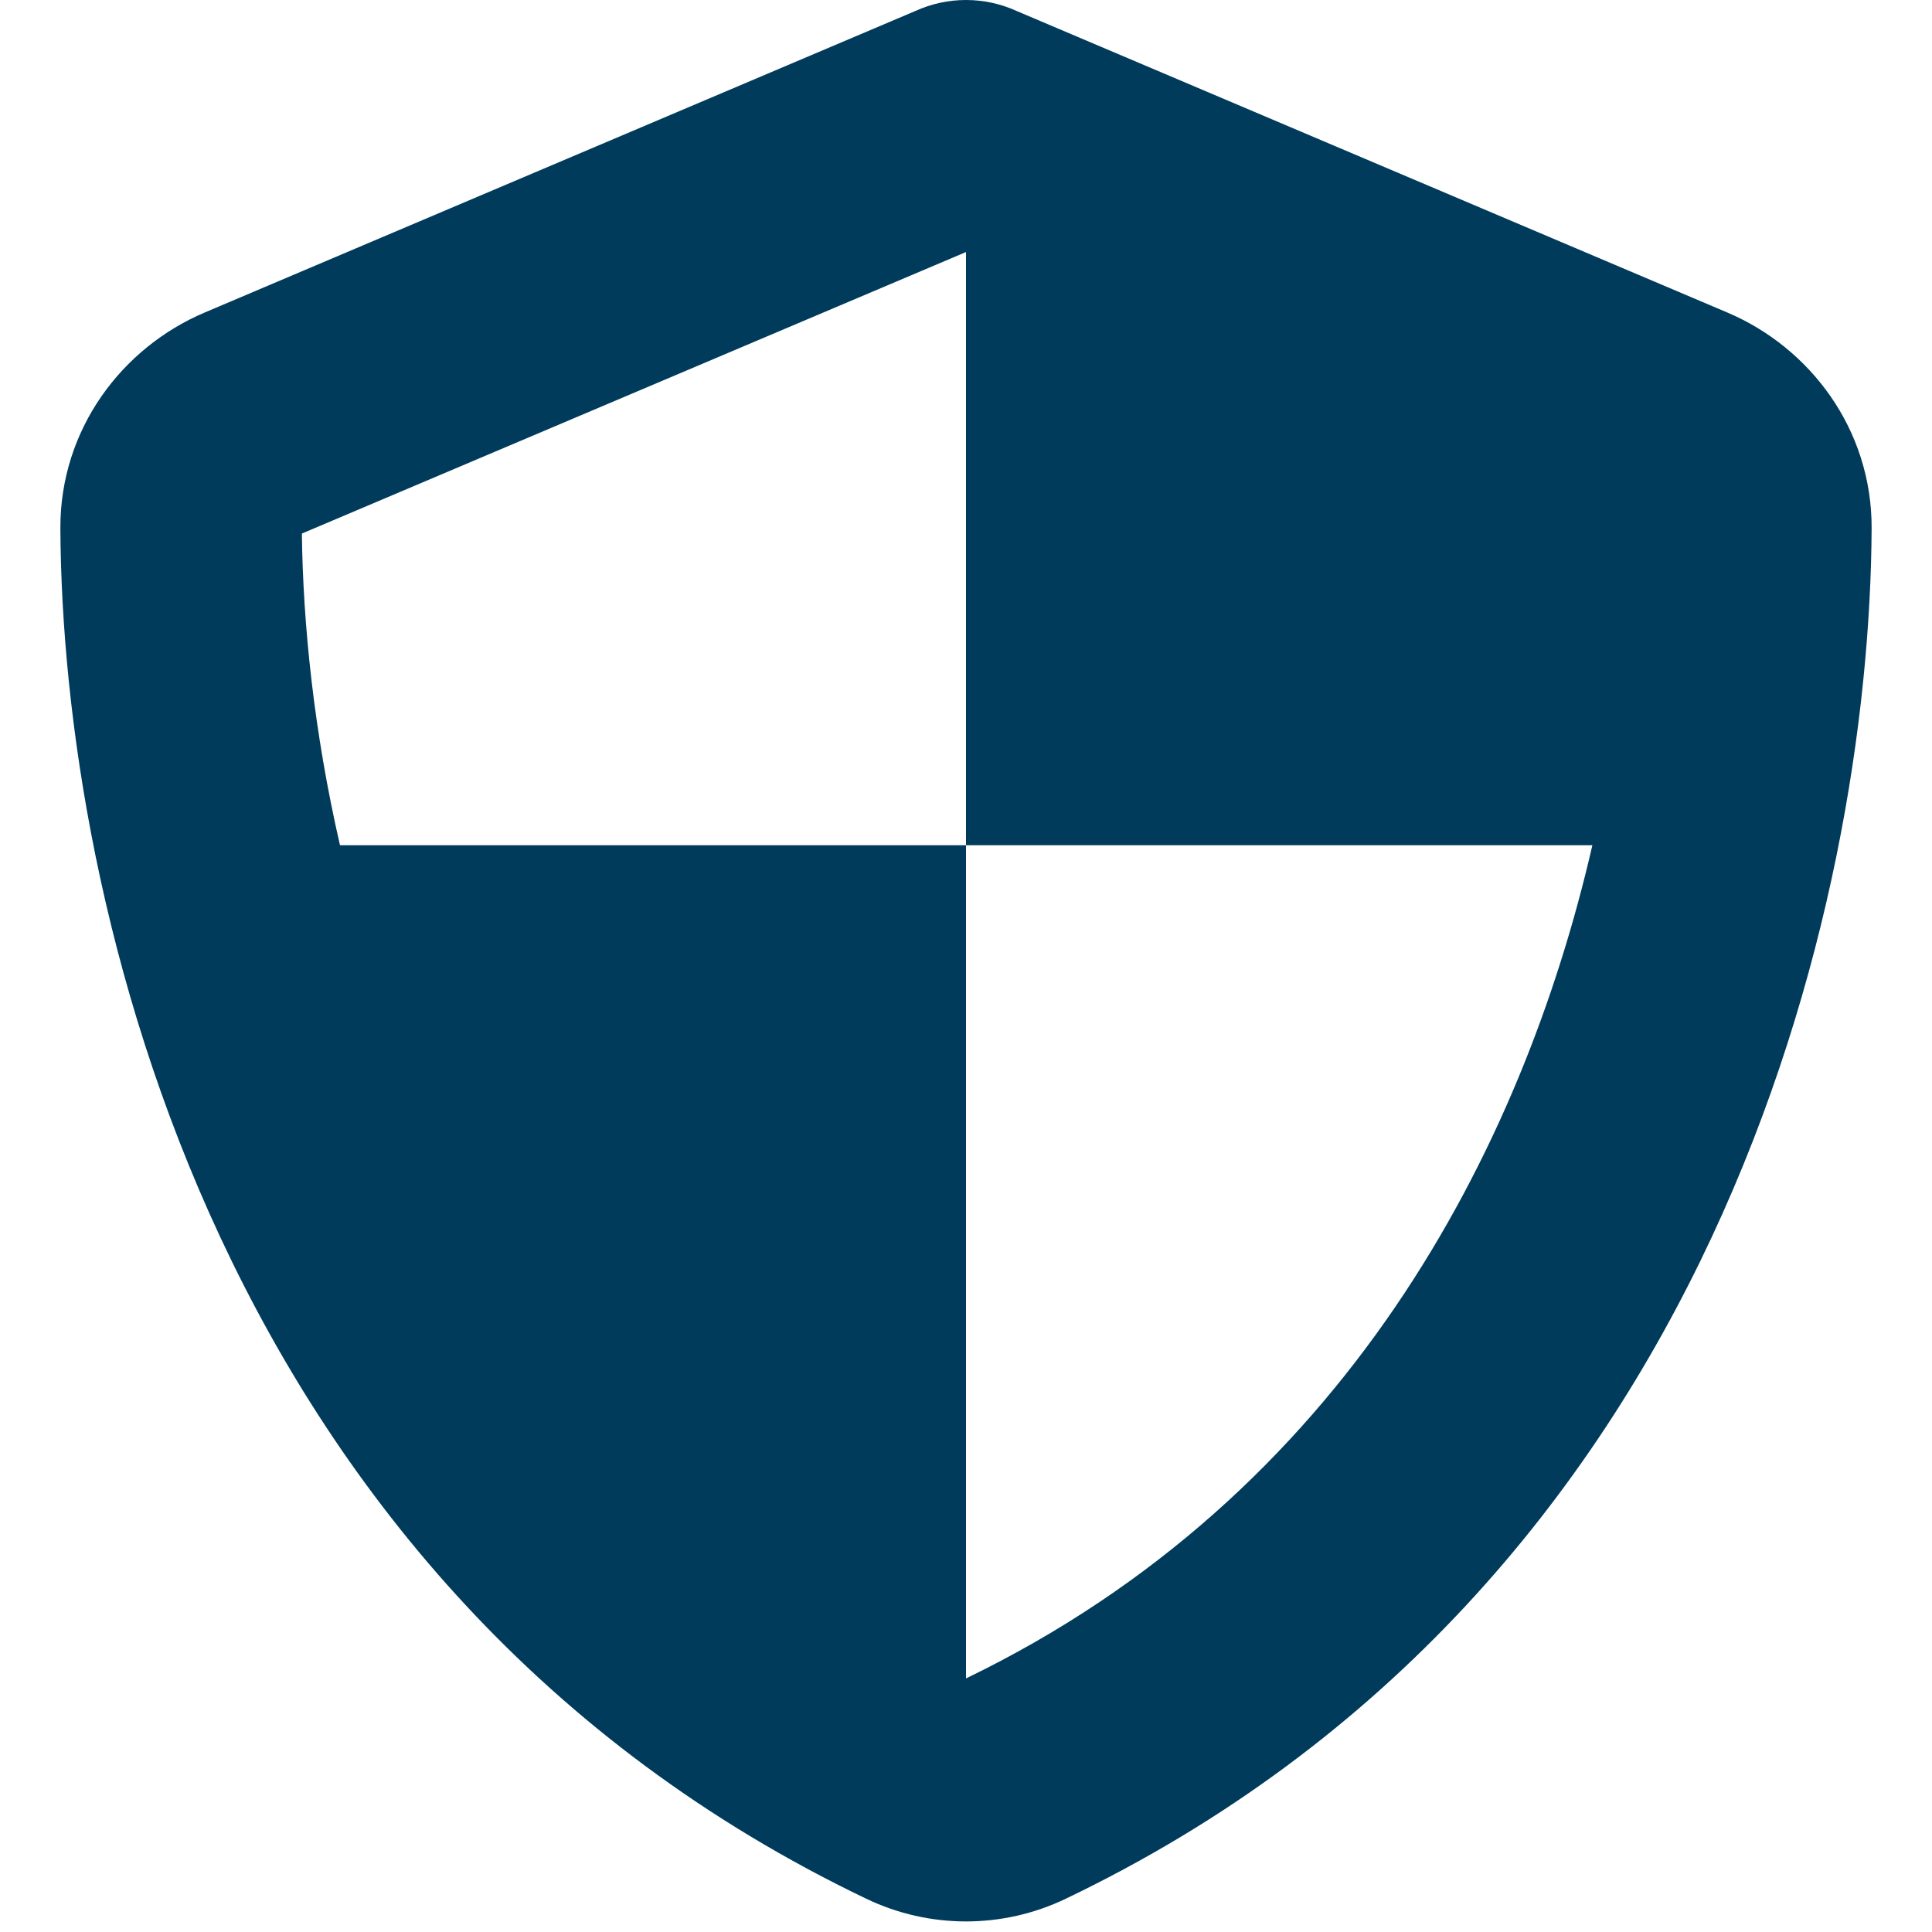
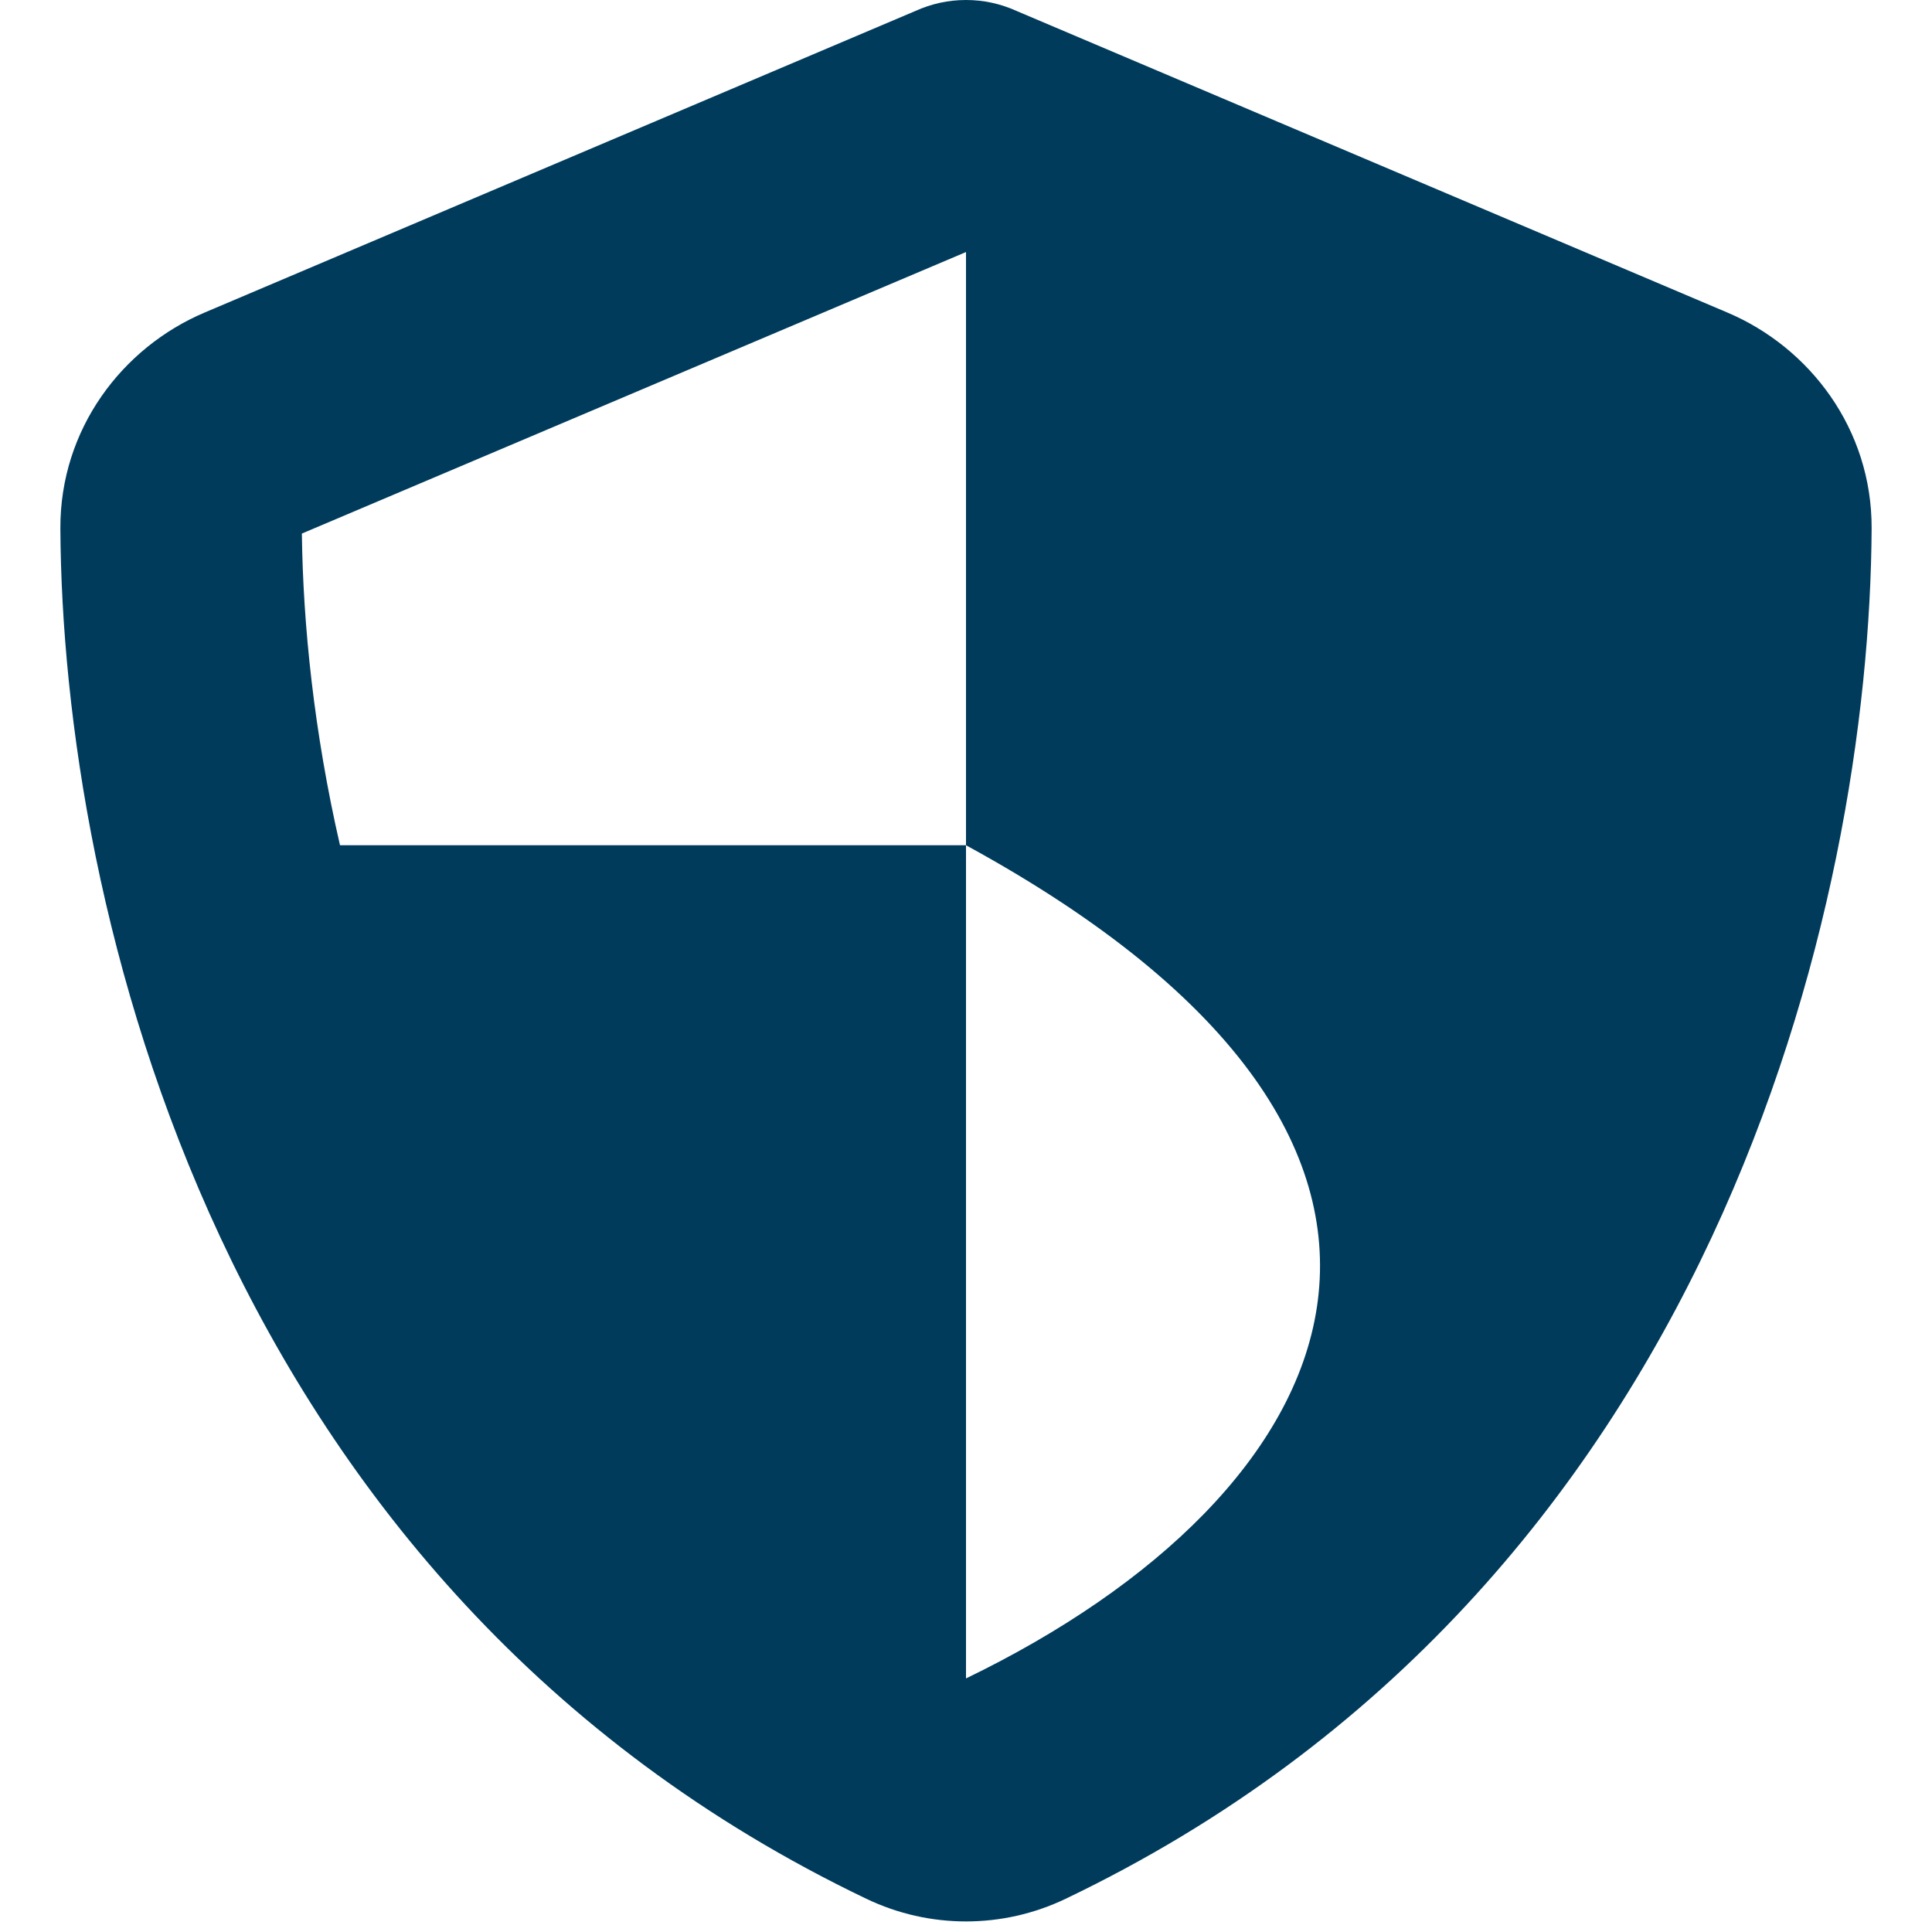
<svg xmlns="http://www.w3.org/2000/svg" width="48" height="48">
-   <path fill="#003B5C" d="M25.256 0.272C24.863 0.094 24.441 0 24 0C23.559 0 23.138 0.094 22.744 0.272L5.091 7.762C3.028 8.634 1.491 10.669 1.5 13.125C1.547 22.425 5.372 39.441 21.525 47.175C23.091 47.925 24.909 47.925 26.475 47.175C42.628 39.441 46.453 22.425 46.5 13.125C46.509 10.669 44.972 8.634 42.909 7.762L25.256 0.272ZM7.5 13.256L24 6.262L24 21L8.447 21C7.8 18.188 7.528 15.516 7.5 13.256L7.5 13.256ZM24 41.7L24 21L39.562 21C37.828 28.547 33.422 37.144 24 41.7Z" />
+   <path fill="#003B5C" d="M25.256 0.272C24.863 0.094 24.441 0 24 0C23.559 0 23.138 0.094 22.744 0.272L5.091 7.762C3.028 8.634 1.491 10.669 1.5 13.125C1.547 22.425 5.372 39.441 21.525 47.175C23.091 47.925 24.909 47.925 26.475 47.175C42.628 39.441 46.453 22.425 46.5 13.125C46.509 10.669 44.972 8.634 42.909 7.762L25.256 0.272ZM7.5 13.256L24 6.262L24 21L8.447 21C7.8 18.188 7.528 15.516 7.5 13.256L7.5 13.256ZM24 41.7L24 21C37.828 28.547 33.422 37.144 24 41.7Z" />
</svg>